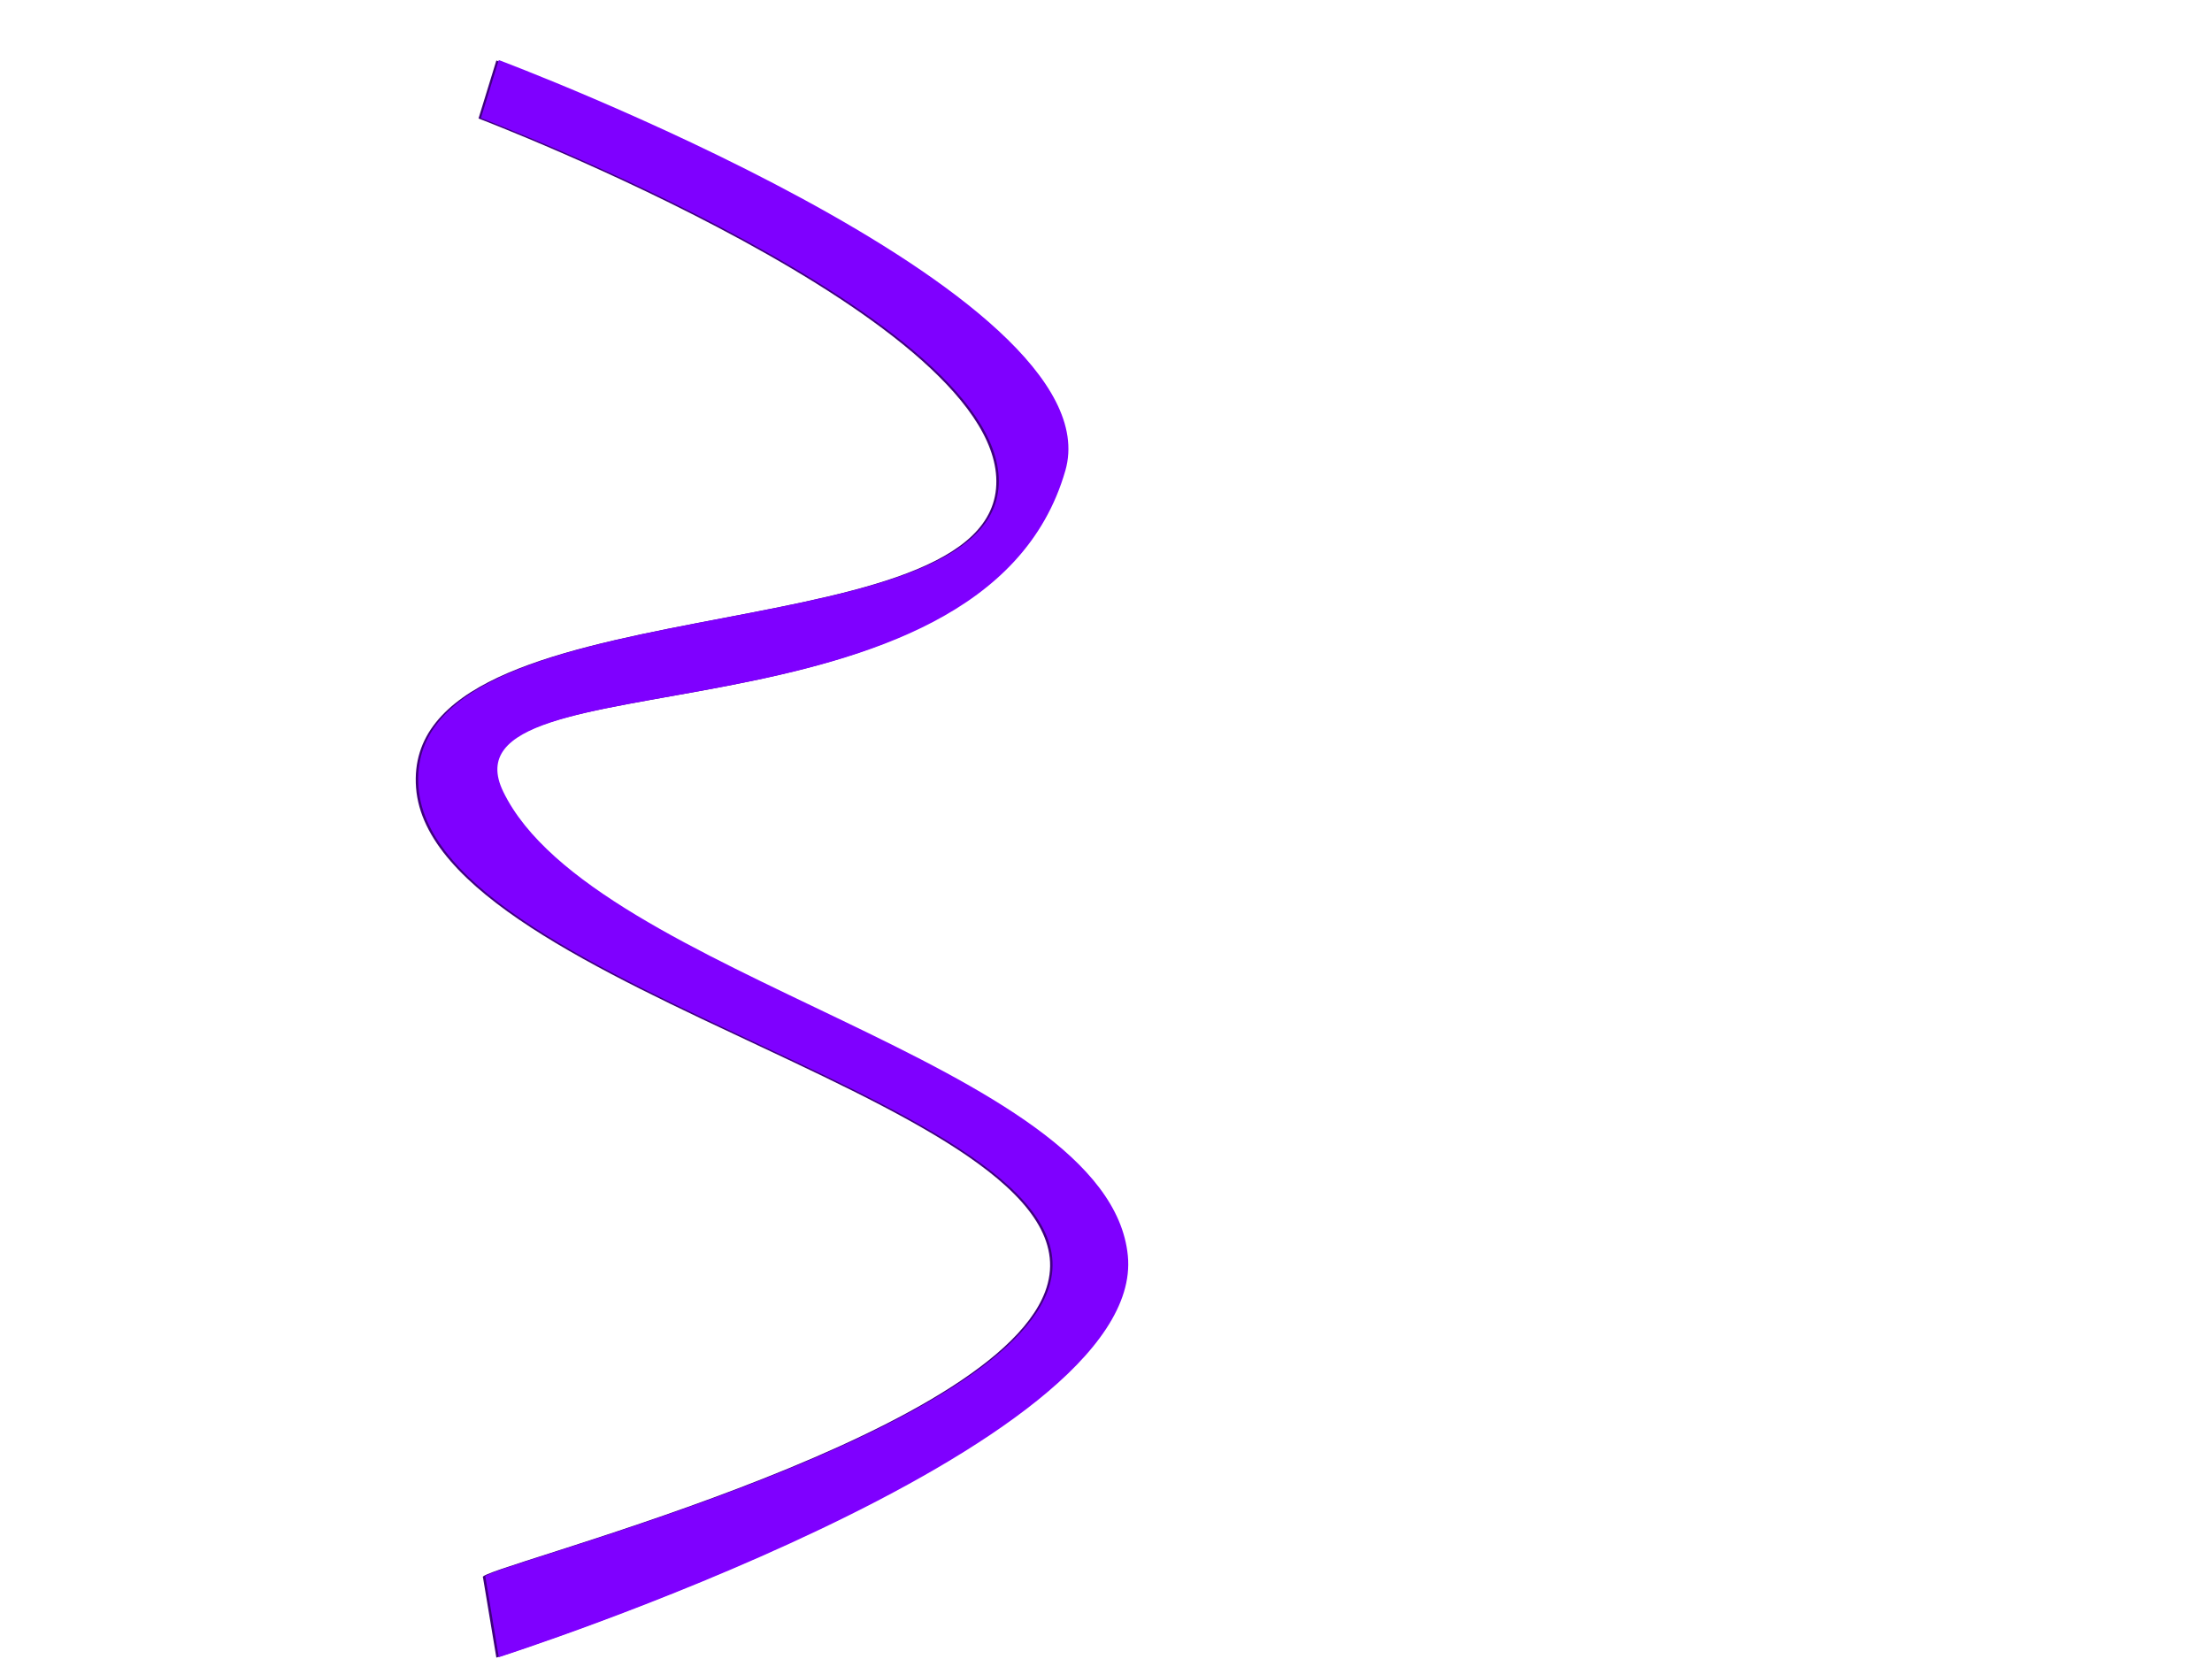
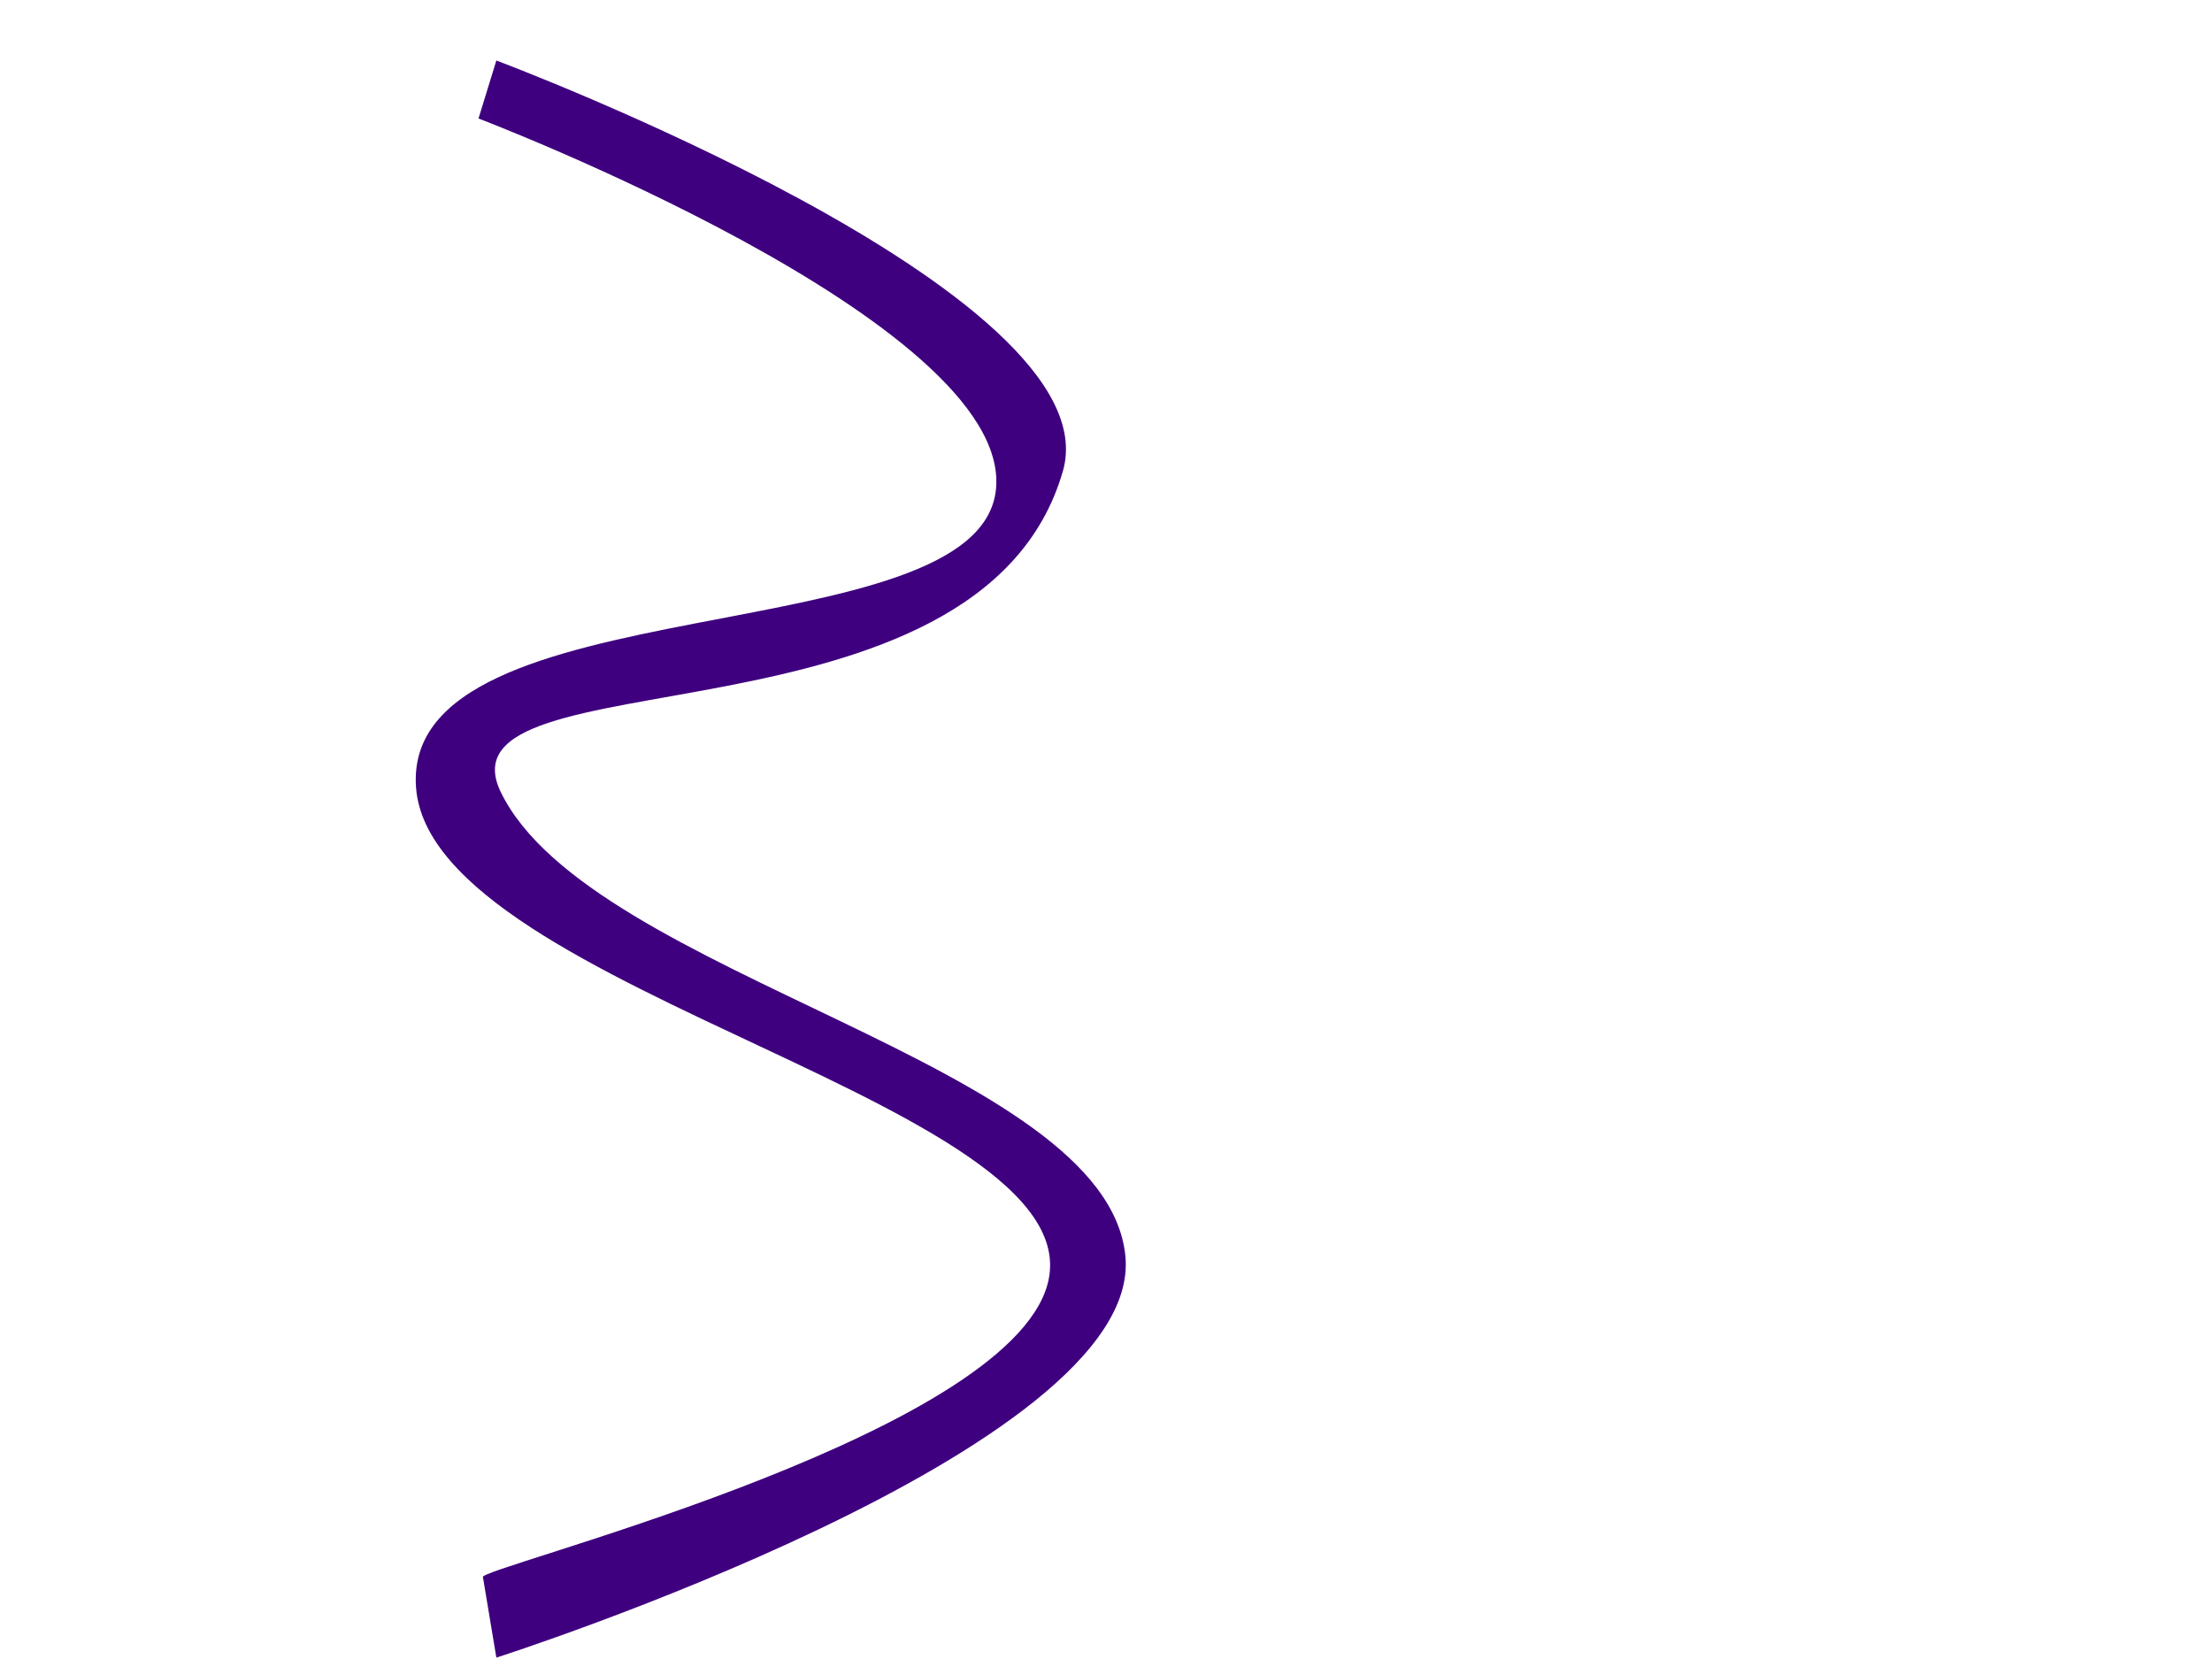
<svg xmlns="http://www.w3.org/2000/svg" width="640" height="480">
  <title>RNA</title>
  <g>
    <title>Layer 1</title>
    <path fill="#3f007f" fill-rule="evenodd" stroke="#000000" stroke-width="0" stroke-miterlimit="4" id="path3202" d="m143.61,479.603c0,0 187.486,-60.021 182,-116.17c-5.486,-56.149 -154.678,-80.627 -180.709,-134.241c-19.79,-40.76 138.825,-9.97 162.638,-92.936c14.87,-51.807 -163.929,-118.752 -163.929,-118.752l-5.163,16.78c0,0 154.248,58.73 149.731,107.135c-4.518,48.404 -172.319,26.784 -167.801,86.482c4.518,59.699 202.243,92.23 182,145.858c-16.52,43.767 -166.202,80.383 -162.638,82.61l3.872,23.234z" />
-     <path fill="#7f00ff" fill-rule="evenodd" stroke="#000000" stroke-width="0" stroke-miterlimit="4" d="m144.319,479.475c0,0 187.486,-60.021 182,-116.17c-5.486,-56.149 -154.678,-80.627 -180.709,-134.241c-19.79,-40.76 138.825,-9.971 162.638,-92.936c14.87,-51.807 -163.929,-118.752 -163.929,-118.752l-5.163,16.78c0,0 154.248,58.73 149.731,107.135c-4.518,48.404 -172.319,26.784 -167.801,86.482c4.518,59.699 202.243,92.23 182,145.858c-16.52,43.767 -166.202,80.383 -162.638,82.61l3.872,23.234z" id="path3208" />
  </g>
</svg>